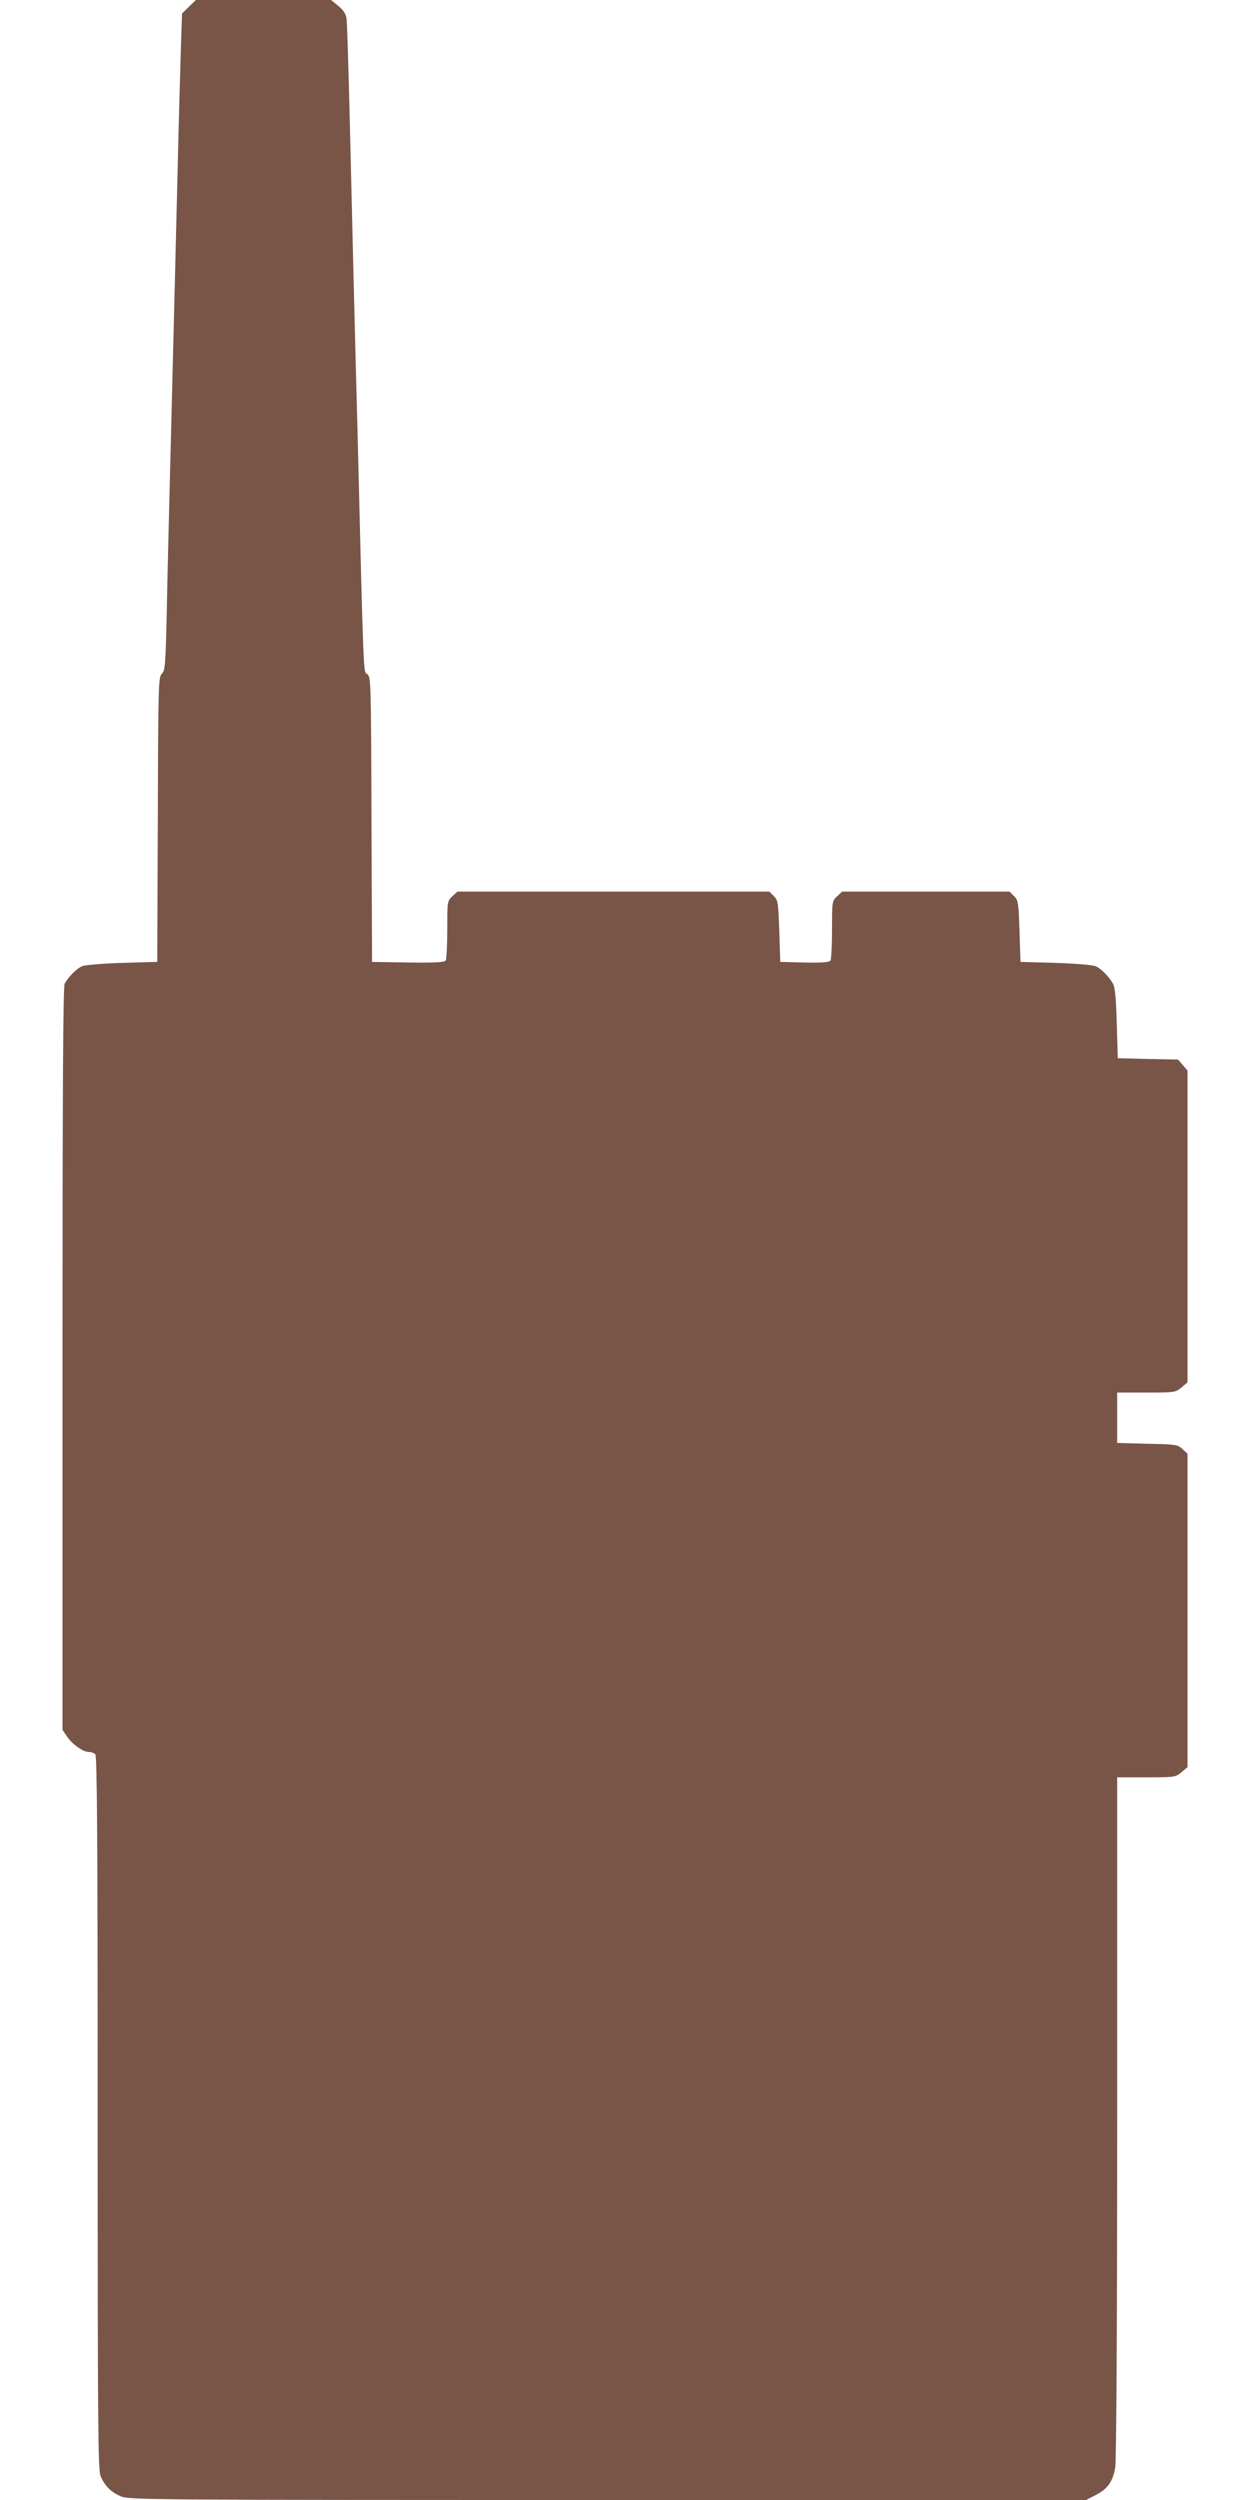
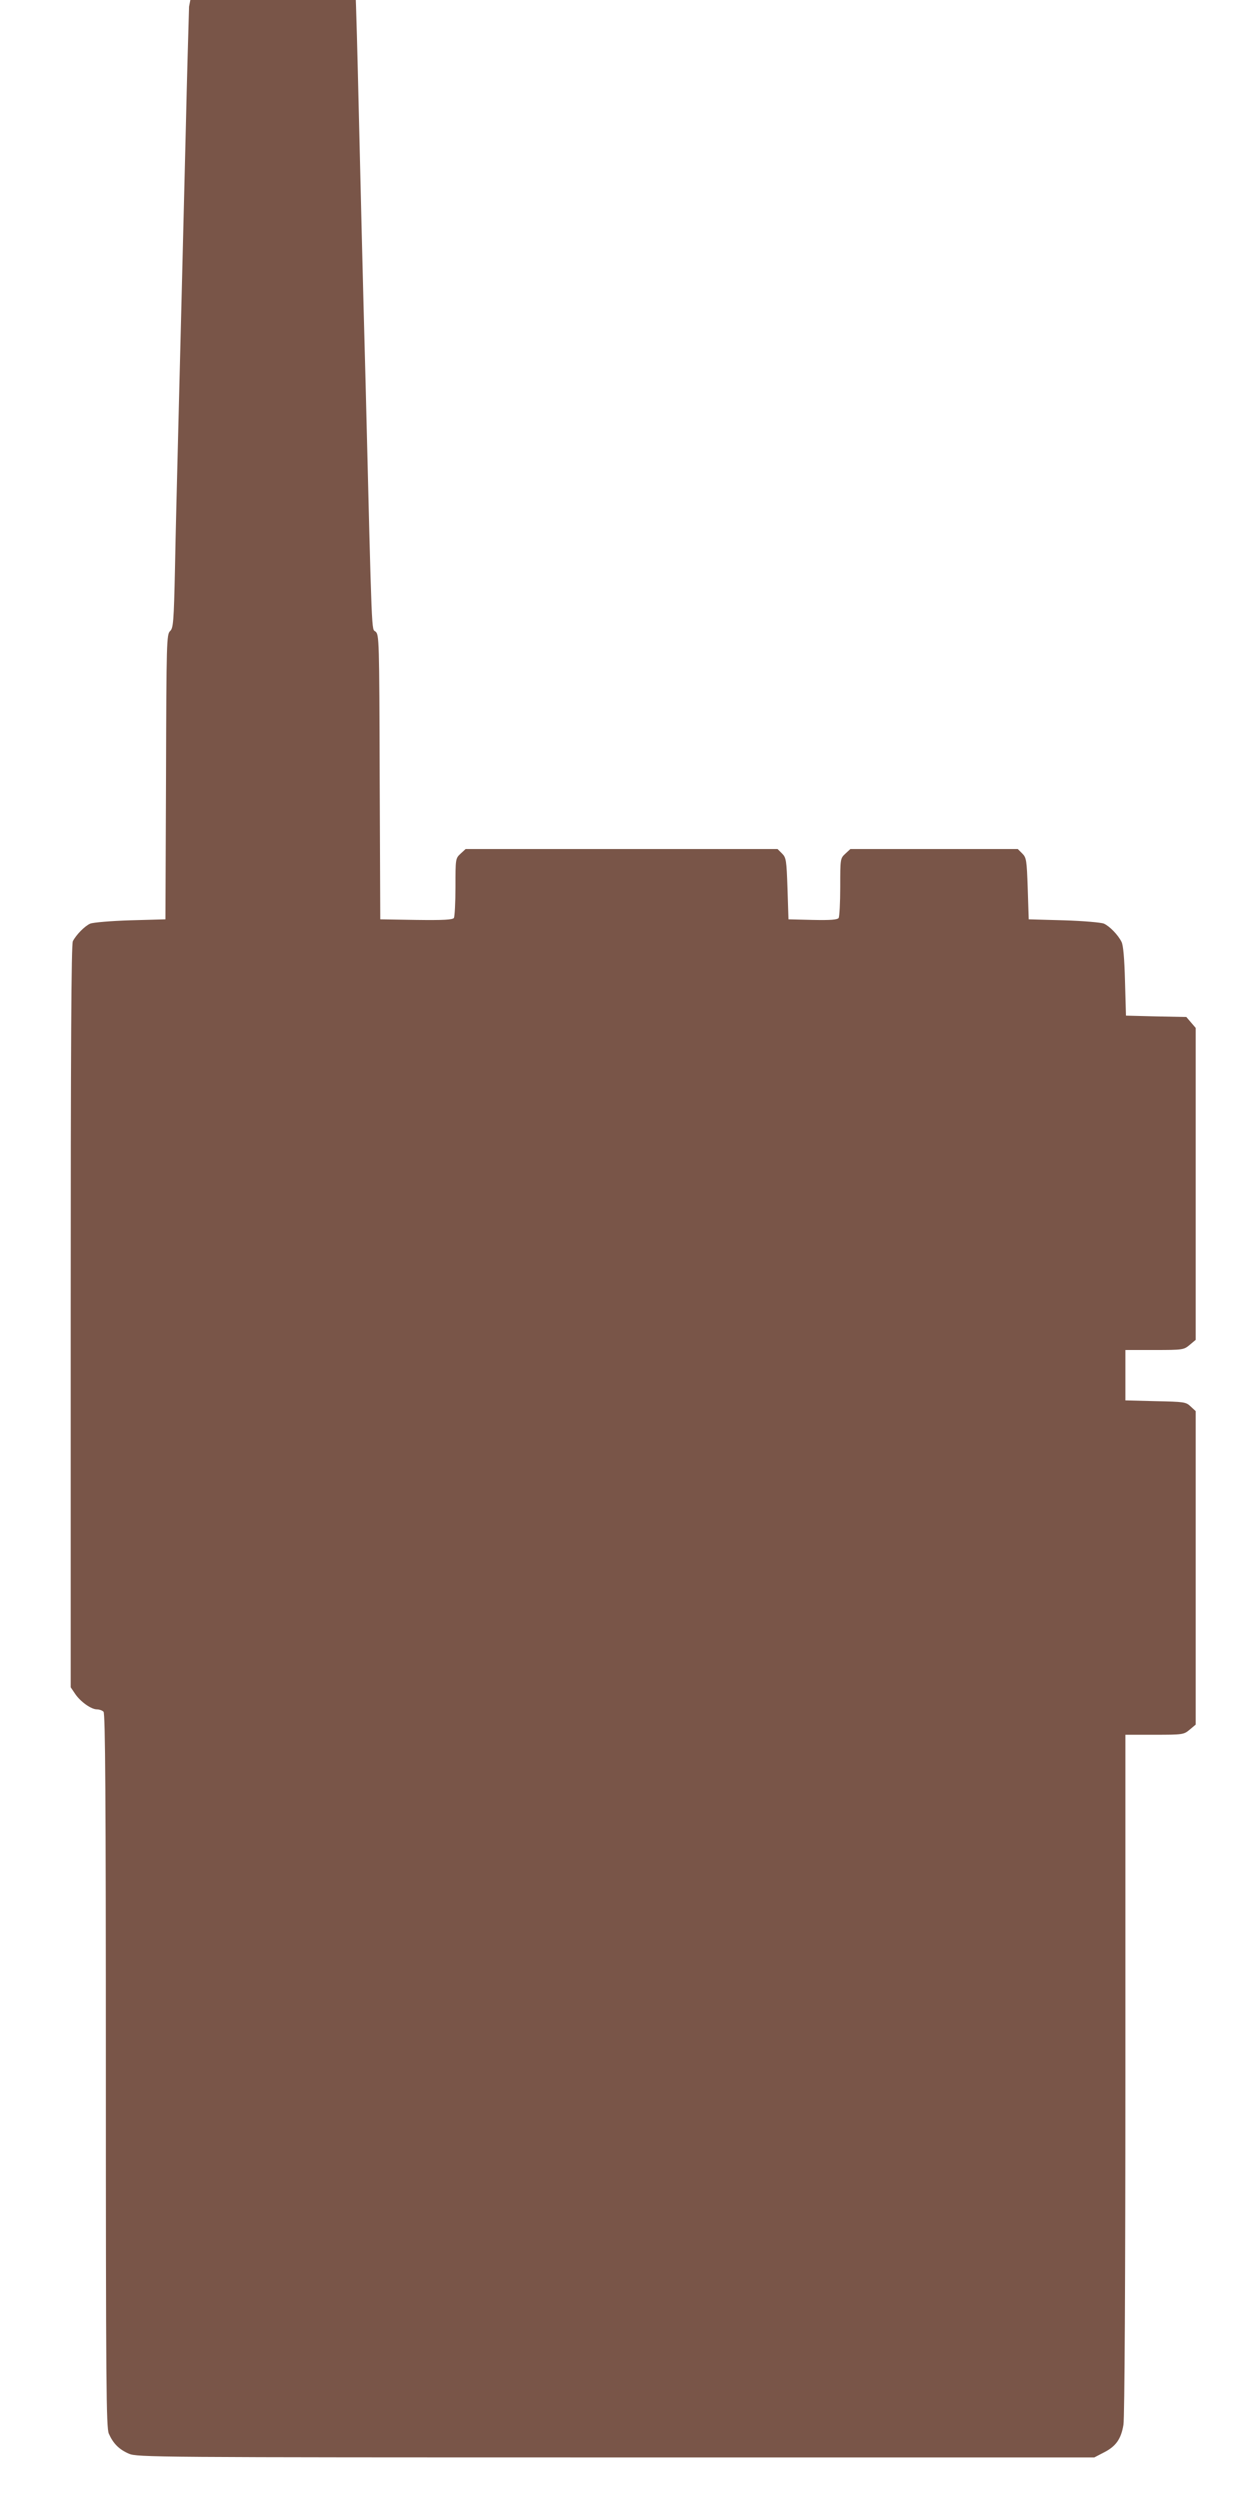
<svg xmlns="http://www.w3.org/2000/svg" version="1.0" width="640pt" height="1280pt" viewBox="0 0 640 1280" preserveAspectRatio="xMidYMid meet">
  <g transform="translate(0,1280) scale(0.1,-0.1)" fill="#795548" stroke="none">
-     <path d="M968 12766 l-36 -35 -6 -183 c-3 -101 -11 -370 -16 -598 -14 -574 -29 -1157 -40 -1595 -5 -203 -13 -509 -16 -679 -6 -281 -9 -310 -25 -325 -18 -17 -19 -53 -21 -747 l-3 -729 -180 -5 c-99 -3 -191 -11 -205 -17 -28 -12 -72 -57 -89 -90 -8 -16 -11 -537 -11 -1921 l0 -1899 23 -34 c27 -40 82 -79 111 -79 12 0 27 -5 34 -12 9 -9 12 -431 12 -1835 0 -1623 2 -1828 15 -1861 22 -50 52 -81 103 -103 42 -18 118 -19 2493 -19 l2450 0 48 25 c62 31 89 69 101 142 6 35 10 750 10 1796 l0 1737 149 0 c146 0 150 1 180 26 l31 26 0 802 0 803 -26 24 c-24 23 -33 24 -180 27 l-154 4 0 129 0 129 149 0 c146 0 150 1 180 26 l31 26 0 798 0 799 -24 28 -24 28 -155 3 -154 4 -5 176 c-3 117 -9 186 -18 202 -18 36 -61 80 -90 93 -14 6 -106 14 -205 17 l-180 5 -5 157 c-5 147 -7 159 -28 180 l-23 23 -428 0 -429 0 -26 -24 c-26 -24 -26 -27 -26 -170 0 -80 -4 -152 -8 -159 -7 -9 -40 -12 -133 -10 l-124 3 -5 157 c-5 147 -7 159 -28 180 l-23 23 -798 0 -799 0 -26 -24 c-26 -24 -26 -27 -26 -170 0 -80 -4 -152 -8 -159 -7 -9 -52 -12 -193 -10 l-184 3 -3 728 c-2 706 -3 729 -21 745 -21 18 -18 -72 -51 1267 -6 220 -15 569 -20 775 -5 206 -14 580 -20 830 -6 250 -13 469 -16 487 -3 21 -17 43 -42 63 l-37 30 -346 0 -346 0 -35 -34z" />
+     <path d="M968 12766 c-3 -101 -11 -370 -16 -598 -14 -574 -29 -1157 -40 -1595 -5 -203 -13 -509 -16 -679 -6 -281 -9 -310 -25 -325 -18 -17 -19 -53 -21 -747 l-3 -729 -180 -5 c-99 -3 -191 -11 -205 -17 -28 -12 -72 -57 -89 -90 -8 -16 -11 -537 -11 -1921 l0 -1899 23 -34 c27 -40 82 -79 111 -79 12 0 27 -5 34 -12 9 -9 12 -431 12 -1835 0 -1623 2 -1828 15 -1861 22 -50 52 -81 103 -103 42 -18 118 -19 2493 -19 l2450 0 48 25 c62 31 89 69 101 142 6 35 10 750 10 1796 l0 1737 149 0 c146 0 150 1 180 26 l31 26 0 802 0 803 -26 24 c-24 23 -33 24 -180 27 l-154 4 0 129 0 129 149 0 c146 0 150 1 180 26 l31 26 0 798 0 799 -24 28 -24 28 -155 3 -154 4 -5 176 c-3 117 -9 186 -18 202 -18 36 -61 80 -90 93 -14 6 -106 14 -205 17 l-180 5 -5 157 c-5 147 -7 159 -28 180 l-23 23 -428 0 -429 0 -26 -24 c-26 -24 -26 -27 -26 -170 0 -80 -4 -152 -8 -159 -7 -9 -40 -12 -133 -10 l-124 3 -5 157 c-5 147 -7 159 -28 180 l-23 23 -798 0 -799 0 -26 -24 c-26 -24 -26 -27 -26 -170 0 -80 -4 -152 -8 -159 -7 -9 -52 -12 -193 -10 l-184 3 -3 728 c-2 706 -3 729 -21 745 -21 18 -18 -72 -51 1267 -6 220 -15 569 -20 775 -5 206 -14 580 -20 830 -6 250 -13 469 -16 487 -3 21 -17 43 -42 63 l-37 30 -346 0 -346 0 -35 -34z" />
  </g>
</svg>